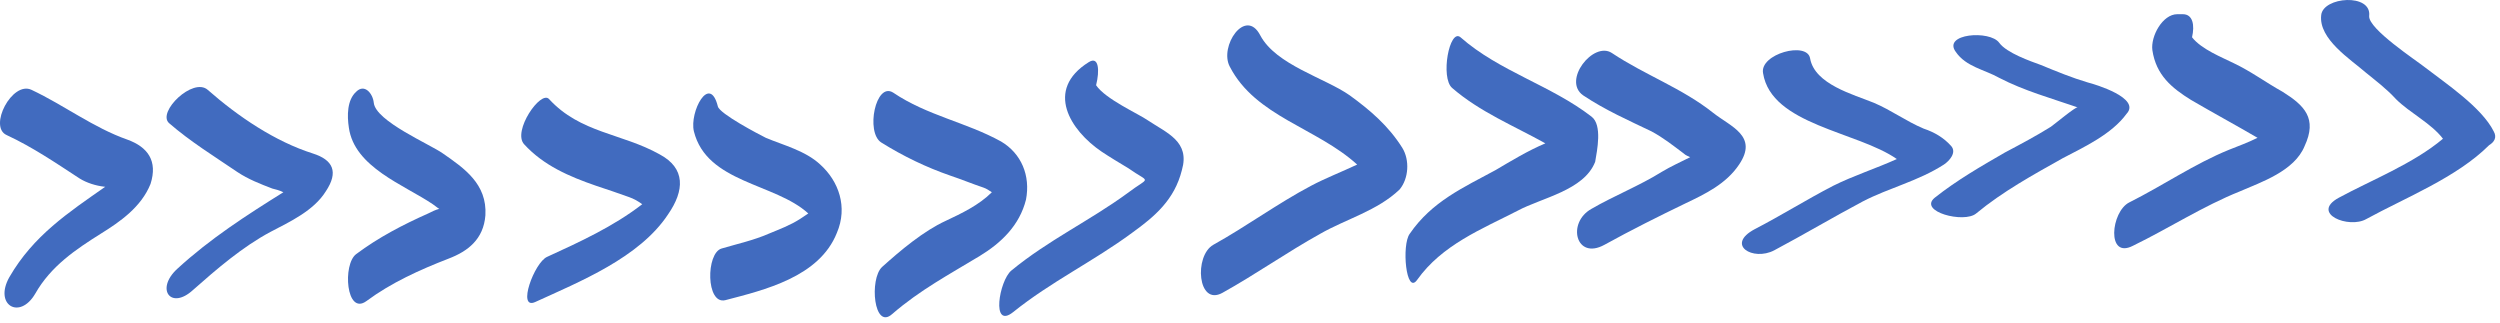
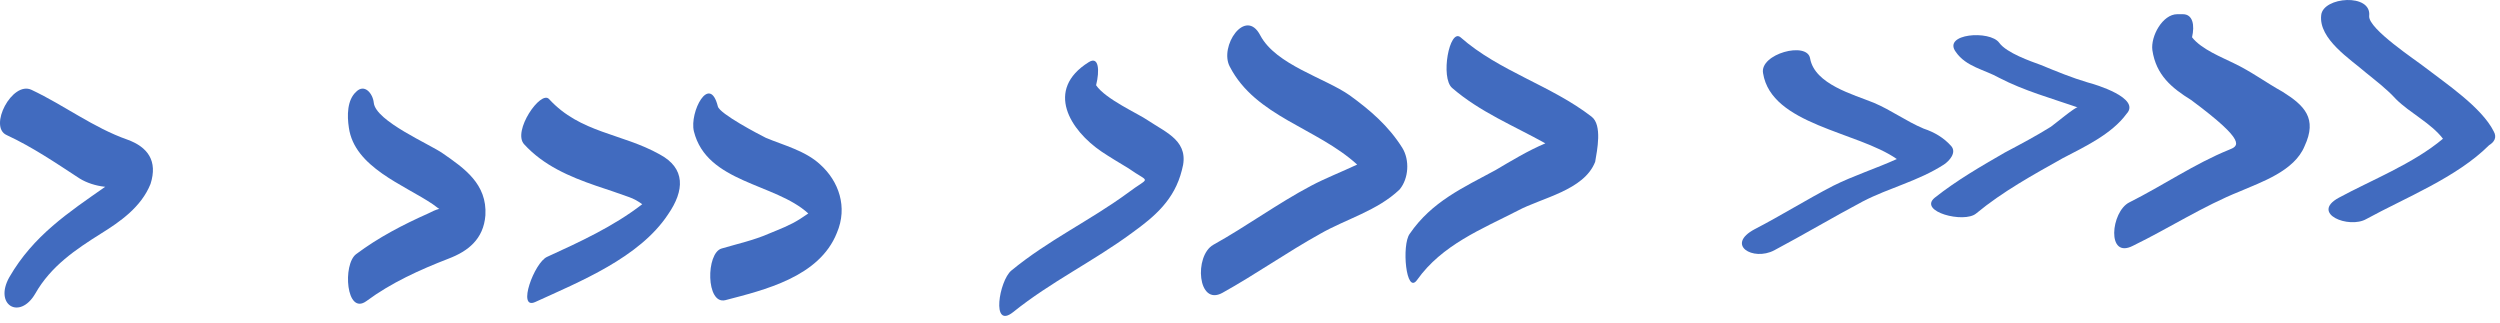
<svg xmlns="http://www.w3.org/2000/svg" width="271" height="35" viewBox="0 0 271 35" fill="none">
  <path d="M13.817 15.139C10.117 13.839 7.017 11.439 3.417 9.739C1.317 8.739 -1.283 13.739 0.717 14.639C3.517 15.939 6.017 17.639 8.617 19.339C9.417 19.839 10.417 20.139 11.317 20.239H11.417C7.417 23.039 3.617 25.539 1.017 30.039C-0.683 33.039 2.117 34.739 3.817 31.839C5.517 28.839 8.217 27.039 10.917 25.339C13.017 24.039 15.317 22.439 16.317 19.939C17.117 17.439 16.017 15.939 13.817 15.139Z" fill="#416BBF" />
-   <path d="M33.917 16.639C29.817 15.339 25.817 12.639 22.517 9.739C20.918 8.339 17.017 12.139 18.317 13.339C20.617 15.339 23.218 16.939 25.718 18.639C26.918 19.439 28.218 19.939 29.517 20.439C29.918 20.539 30.317 20.639 30.718 20.839C26.718 23.339 22.817 25.839 19.218 29.139C16.817 31.339 18.517 33.639 20.918 31.439C23.517 29.139 26.317 26.739 29.317 25.139C31.418 24.039 34.017 22.839 35.318 20.739C36.718 18.639 36.117 17.339 33.917 16.639Z" fill="#416BBF" />
  <path d="M48.017 16.639C46.617 15.639 40.717 13.139 40.517 11.139C40.417 10.139 39.517 9.039 38.617 9.939C37.617 10.839 37.617 12.539 37.817 13.839C38.417 18.139 43.817 20.039 46.917 22.139C47.217 22.339 47.417 22.539 47.617 22.639C47.217 22.739 46.817 22.939 46.417 23.139C43.717 24.339 41.017 25.739 38.617 27.539C37.117 28.639 37.517 34.239 39.717 32.639C42.417 30.639 45.517 29.239 48.617 28.039C50.717 27.239 52.417 25.939 52.617 23.339C52.817 19.939 50.317 18.239 48.017 16.639Z" fill="#416BBF" />
  <path d="M71.517 16.739C67.417 14.439 62.917 14.439 59.517 10.739C58.617 9.739 55.517 14.239 56.817 15.639C58.917 17.939 61.717 19.139 64.617 20.139C65.817 20.539 67.017 20.939 68.117 21.339C68.717 21.539 69.217 21.839 69.617 22.139C66.517 24.539 62.817 26.239 59.317 27.839C57.917 28.439 56.017 33.639 58.017 32.739C62.817 30.539 69.317 27.939 72.417 23.239C74.217 20.639 74.317 18.239 71.517 16.739Z" fill="#416BBF" />
  <path d="M88.918 17.84C87.317 16.34 84.918 15.74 83.017 14.94C82.218 14.54 78.017 12.34 77.817 11.54C76.918 7.94 74.718 12.14 75.218 14.24C76.618 19.84 84.017 19.84 87.618 23.14C87.317 23.34 87.017 23.54 86.718 23.74C85.618 24.44 84.517 24.84 83.317 25.34C81.718 26.04 79.918 26.44 78.218 26.94C76.517 27.44 76.517 33.04 78.618 32.54C82.817 31.44 88.817 30.04 90.718 25.24C91.918 22.44 90.918 19.64 88.918 17.84Z" fill="#416BBF" />
-   <path d="M108.518 15.339C104.718 13.239 100.518 12.539 96.818 10.039C94.918 8.839 93.818 14.339 95.518 15.439C97.918 16.939 100.418 18.139 103.018 19.039C104.218 19.439 105.418 19.939 106.618 20.339C106.918 20.439 107.218 20.639 107.518 20.839C106.118 22.239 104.218 23.139 102.518 23.939C100.118 25.039 97.618 27.139 95.618 28.939C94.218 30.239 94.718 35.839 96.718 34.039C99.718 31.439 102.918 29.739 106.218 27.739C108.518 26.339 110.518 24.439 111.218 21.639C111.718 19.039 110.718 16.639 108.518 15.339Z" fill="#416BBF" />
  <path d="M124.417 13.039C123.417 12.339 119.817 10.739 118.817 9.239C119.217 7.639 119.117 6.039 118.017 6.739C113.217 9.739 116.017 14.139 119.417 16.439C120.317 17.039 121.317 17.639 122.317 18.239C124.717 19.939 124.717 19.039 122.217 20.939C118.117 23.939 113.617 26.039 109.617 29.339C108.317 30.439 107.417 35.739 109.817 33.839C113.917 30.539 118.517 28.339 122.717 25.239C125.217 23.439 127.317 21.639 128.117 18.439C129.017 15.339 126.517 14.439 124.417 13.039Z" fill="#416BBF" />
  <path d="M152.017 16.04C150.517 13.64 148.517 11.94 146.317 10.34C143.617 8.44 138.317 7.04 136.617 3.84C135.017 0.74 132.117 5.04 133.317 7.24C136.117 12.64 142.717 13.84 147.117 17.84C145.417 18.64 143.617 19.34 142.117 20.14C138.517 22.04 135.117 24.54 131.517 26.54C129.417 27.74 129.817 33.24 132.517 31.74C136.117 29.74 139.517 27.34 143.117 25.34C145.917 23.74 149.317 22.84 151.717 20.54C152.717 19.34 152.817 17.34 152.017 16.04Z" fill="#416BBF" />
  <path d="M172.517 12.639C168.117 9.239 162.517 7.739 158.317 4.039C157.117 3.039 156.117 8.439 157.417 9.539C160.417 12.139 164.117 13.639 167.517 15.539C165.617 16.339 163.817 17.439 162.117 18.439C158.617 20.339 155.217 21.839 152.817 25.339C151.917 26.539 152.417 32.039 153.617 30.339C156.317 26.539 160.617 24.839 164.517 22.839C167.117 21.439 171.717 20.639 172.917 17.539C173.117 16.339 173.717 13.539 172.517 12.639Z" fill="#416BBF" />
-   <path d="M185.717 12.239C182.317 9.539 178.317 8.139 174.717 5.739C172.717 4.439 169.317 8.739 171.617 10.339C174.017 11.939 176.517 13.039 179.017 14.239C180.317 14.939 181.317 15.739 182.517 16.639C182.717 16.839 183.017 16.939 183.217 17.039C182.217 17.539 181.117 18.039 180.117 18.639C177.717 20.139 174.917 21.239 172.517 22.639C169.817 24.139 170.817 28.239 173.917 26.539C176.817 24.939 179.817 23.439 182.717 22.039C184.817 21.039 187.117 19.939 188.517 17.839C190.617 14.739 187.617 13.739 185.717 12.239Z" fill="#416BBF" />
  <path d="M211.517 15.84C210.717 14.94 209.717 14.34 208.517 13.94C206.617 13.14 205.017 11.94 203.117 11.14C200.917 10.24 196.717 9.14 196.217 6.34C195.917 4.44 190.717 5.84 191.117 7.94C192.017 13.54 201.317 14.24 205.617 17.24C203.417 18.24 200.917 19.04 198.717 20.14C195.817 21.64 193.117 23.34 190.217 24.84C187.017 26.54 190.017 28.34 192.317 27.14C195.517 25.44 198.717 23.54 201.917 21.84C204.817 20.34 207.917 19.64 210.717 17.84C211.317 17.44 212.117 16.54 211.517 15.84Z" fill="#416BBF" />
  <path d="M226.318 8.939C224.618 8.439 222.917 7.739 221.217 7.039C220.117 6.639 217.517 5.739 216.717 4.639C215.717 3.239 210.517 3.639 212.017 5.639C213.117 7.239 215.117 7.539 216.717 8.439C219.417 9.839 222.317 10.639 225.217 11.639C225.017 11.539 222.618 13.539 222.318 13.739C220.717 14.739 219.017 15.639 217.318 16.539C214.718 18.039 212.117 19.539 209.717 21.439C207.917 22.939 212.917 24.239 214.217 23.139C217.117 20.739 220.418 18.939 223.618 17.139C225.918 15.939 228.917 14.539 230.517 12.339C232.117 10.639 227.118 9.139 226.318 8.939Z" fill="#416BBF" />
-   <path d="M247.417 9.939C245.617 8.939 244.017 7.739 242.117 6.839C240.917 6.239 238.617 5.339 237.617 4.039C237.917 2.739 237.717 1.539 236.617 1.539H236.017C234.417 1.539 233.117 3.939 233.317 5.439C233.717 8.139 235.417 9.539 237.517 10.839C239.917 12.239 242.317 13.539 244.717 14.939C243.717 15.439 242.617 15.839 241.617 16.239C237.917 17.739 234.417 20.139 230.817 21.939C228.817 22.939 228.317 28.139 231.217 26.639C235.117 24.739 238.817 22.339 242.817 20.739C245.117 19.739 248.717 18.539 249.817 15.839C251.217 12.839 249.817 11.439 247.417 9.939Z" fill="#416BBF" />
+   <path d="M247.417 9.939C245.617 8.939 244.017 7.739 242.117 6.839C240.917 6.239 238.617 5.339 237.617 4.039C237.917 2.739 237.717 1.539 236.617 1.539H236.017C234.417 1.539 233.117 3.939 233.317 5.439C233.717 8.139 235.417 9.539 237.517 10.839C243.717 15.439 242.617 15.839 241.617 16.239C237.917 17.739 234.417 20.139 230.817 21.939C228.817 22.939 228.317 28.139 231.217 26.639C235.117 24.739 238.817 22.339 242.817 20.739C245.117 19.739 248.717 18.539 249.817 15.839C251.217 12.839 249.817 11.439 247.417 9.939Z" fill="#416BBF" />
  <path d="M270.318 14.239C269.018 11.639 265.118 9.039 262.918 7.339C261.918 6.539 256.718 3.139 256.818 1.739C257.118 -0.761 251.818 -0.361 251.618 1.639C251.318 4.239 254.818 6.439 256.418 7.839C257.518 8.739 258.718 9.639 259.718 10.739C261.218 12.239 263.518 13.339 264.818 15.039C261.618 17.739 257.018 19.539 253.518 21.439C250.418 23.139 254.618 24.839 256.518 23.739C260.718 21.439 266.318 19.239 269.818 15.739C270.318 15.439 270.718 14.939 270.318 14.239Z" fill="#416BBF" />
</svg>